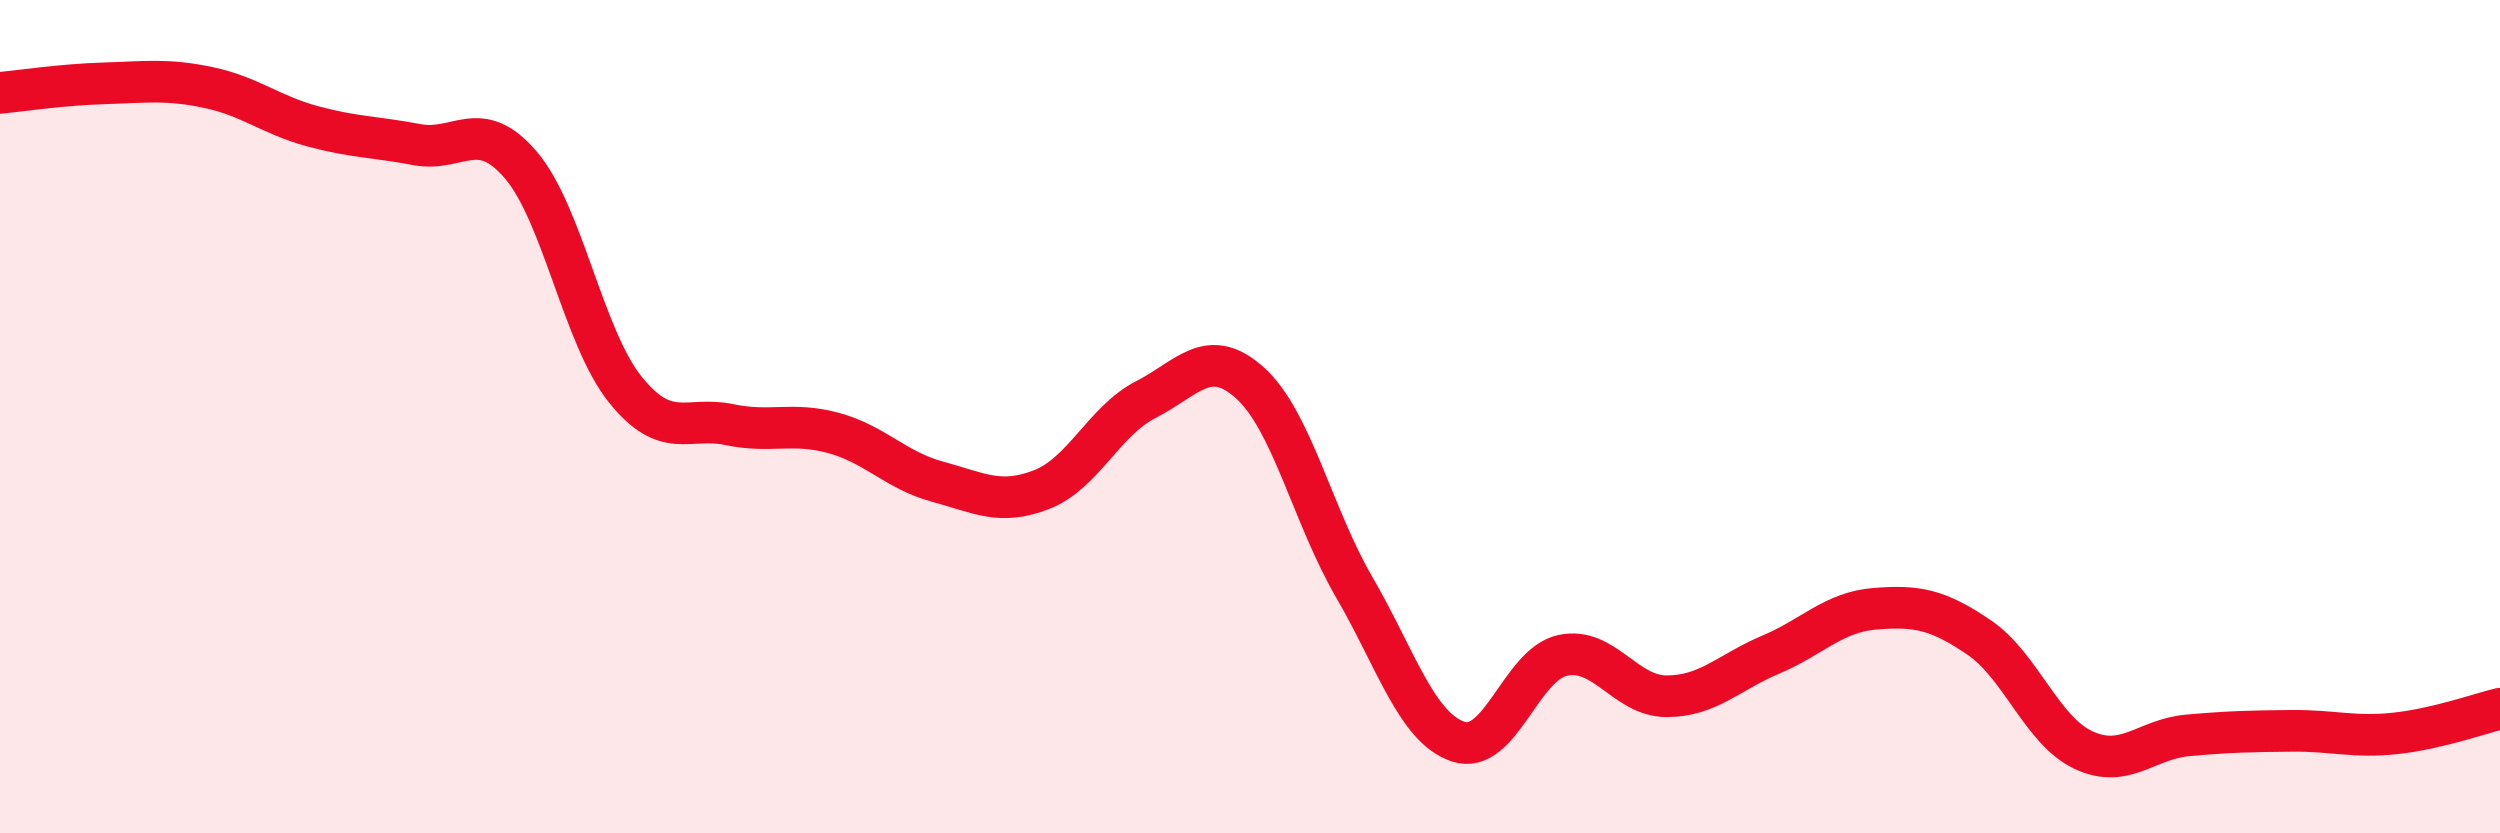
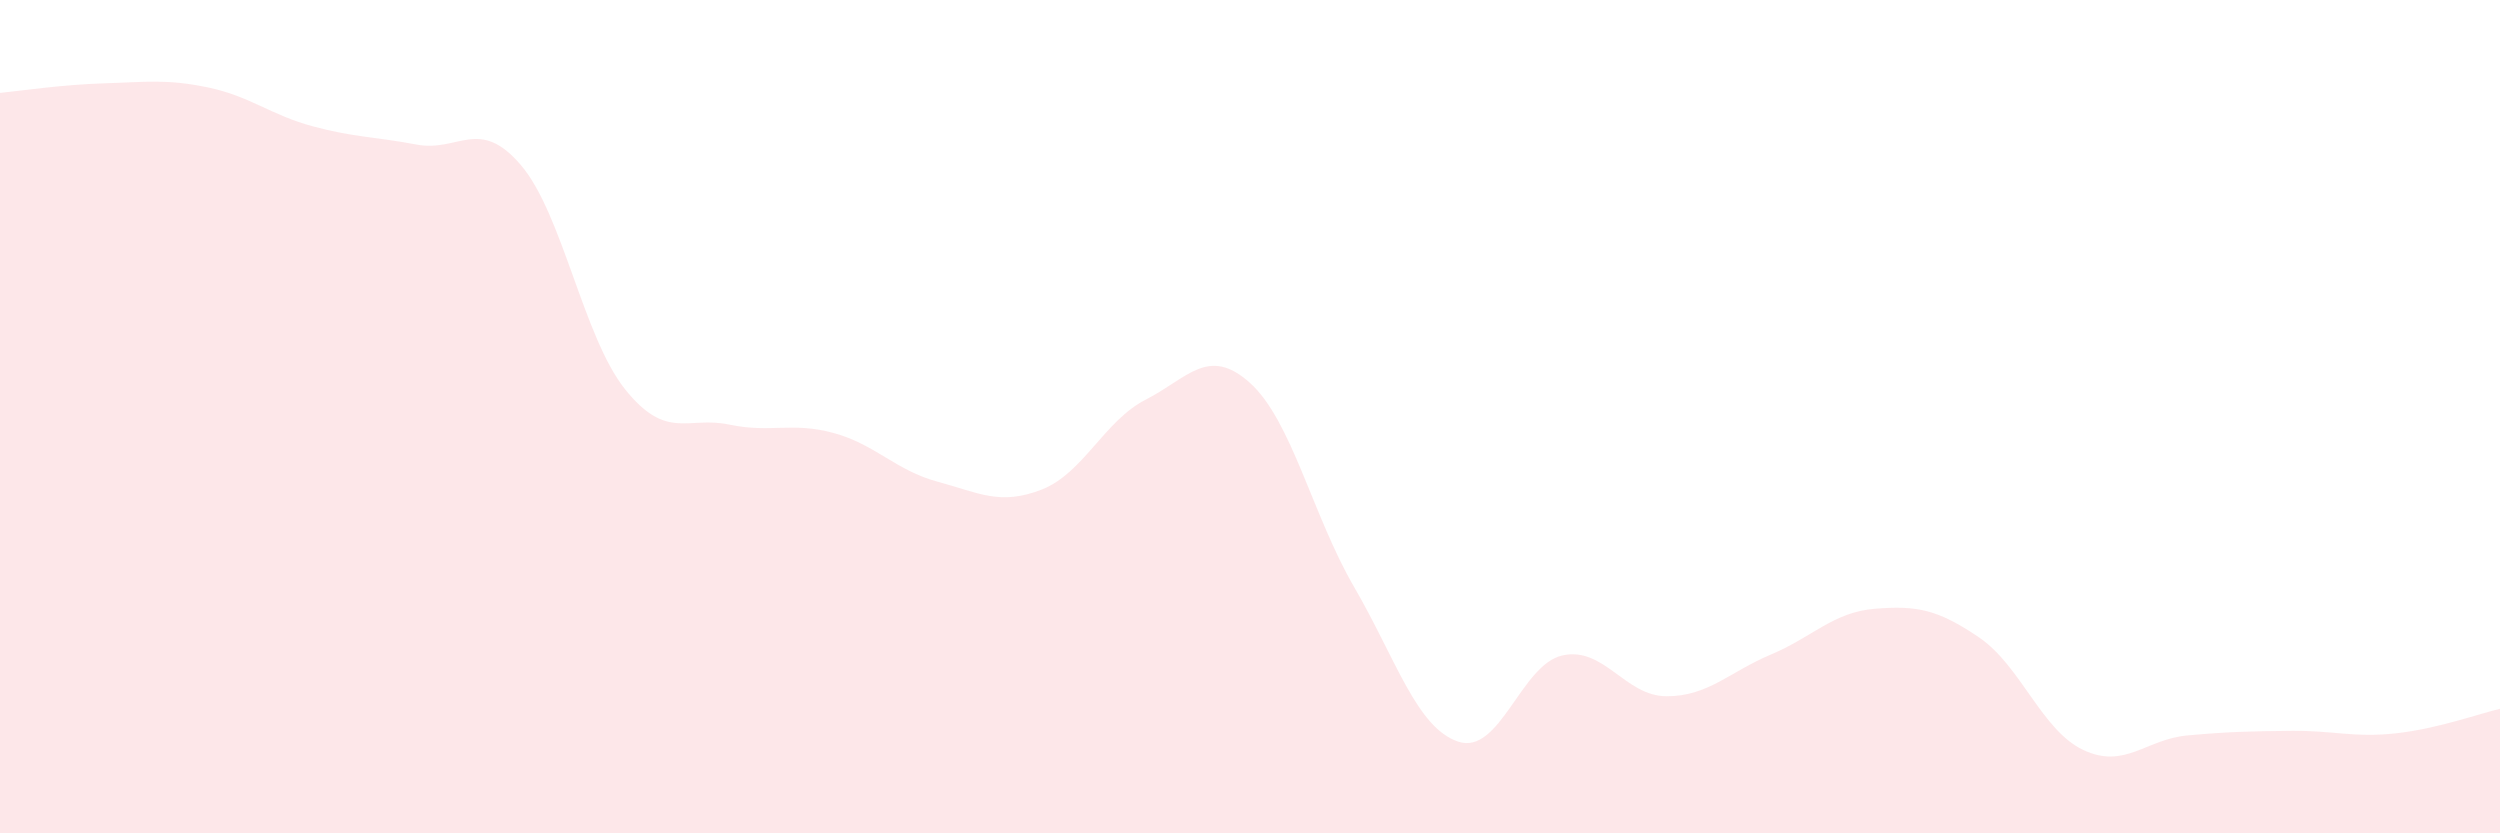
<svg xmlns="http://www.w3.org/2000/svg" width="60" height="20" viewBox="0 0 60 20">
  <path d="M 0,2.23 C 0.5,2.18 1.5,2.03 2.5,2 C 3.5,1.97 4,1.89 5,2.1 C 6,2.31 6.5,2.76 7.5,3.03 C 8.5,3.3 9,3.28 10,3.47 C 11,3.66 11.5,2.79 12.5,3.96 C 13.5,5.13 14,8.09 15,9.34 C 16,10.59 16.5,9.98 17.5,10.19 C 18.5,10.4 19,10.12 20,10.39 C 21,10.66 21.5,11.29 22.5,11.56 C 23.5,11.83 24,12.14 25,11.75 C 26,11.36 26.5,10.1 27.5,9.59 C 28.5,9.08 29,8.29 30,9.19 C 31,10.09 31.5,12.37 32.5,14.09 C 33.5,15.81 34,17.47 35,17.8 C 36,18.13 36.5,15.95 37.5,15.73 C 38.5,15.51 39,16.71 40,16.71 C 41,16.71 41.5,16.13 42.5,15.71 C 43.5,15.29 44,14.69 45,14.61 C 46,14.53 46.5,14.62 47.5,15.3 C 48.5,15.98 49,17.53 50,18 C 51,18.47 51.5,17.74 52.5,17.65 C 53.5,17.56 54,17.55 55,17.54 C 56,17.53 56.5,17.71 57.5,17.6 C 58.5,17.49 59.5,17.13 60,17.01L60 20L0 20Z" fill="#EB0A25" opacity="0.1" stroke-linecap="round" stroke-linejoin="round" />
-   <path d="M 0,2.23 C 0.5,2.18 1.5,2.03 2.5,2 C 3.5,1.97 4,1.89 5,2.1 C 6,2.31 6.5,2.76 7.5,3.03 C 8.5,3.3 9,3.28 10,3.47 C 11,3.66 11.5,2.79 12.5,3.96 C 13.5,5.13 14,8.09 15,9.34 C 16,10.59 16.5,9.98 17.5,10.19 C 18.5,10.4 19,10.12 20,10.39 C 21,10.66 21.5,11.29 22.5,11.56 C 23.5,11.83 24,12.14 25,11.75 C 26,11.36 26.5,10.1 27.5,9.59 C 28.5,9.08 29,8.29 30,9.19 C 31,10.09 31.5,12.37 32.5,14.09 C 33.5,15.81 34,17.47 35,17.8 C 36,18.13 36.5,15.95 37.5,15.73 C 38.5,15.51 39,16.71 40,16.71 C 41,16.71 41.5,16.13 42.5,15.71 C 43.5,15.29 44,14.69 45,14.61 C 46,14.53 46.5,14.62 47.5,15.3 C 48.5,15.98 49,17.53 50,18 C 51,18.47 51.5,17.74 52.5,17.65 C 53.5,17.56 54,17.55 55,17.54 C 56,17.53 56.5,17.71 57.5,17.6 C 58.5,17.49 59.5,17.13 60,17.01" stroke="#EB0A25" stroke-width="1" fill="none" stroke-linecap="round" stroke-linejoin="round" />
</svg>